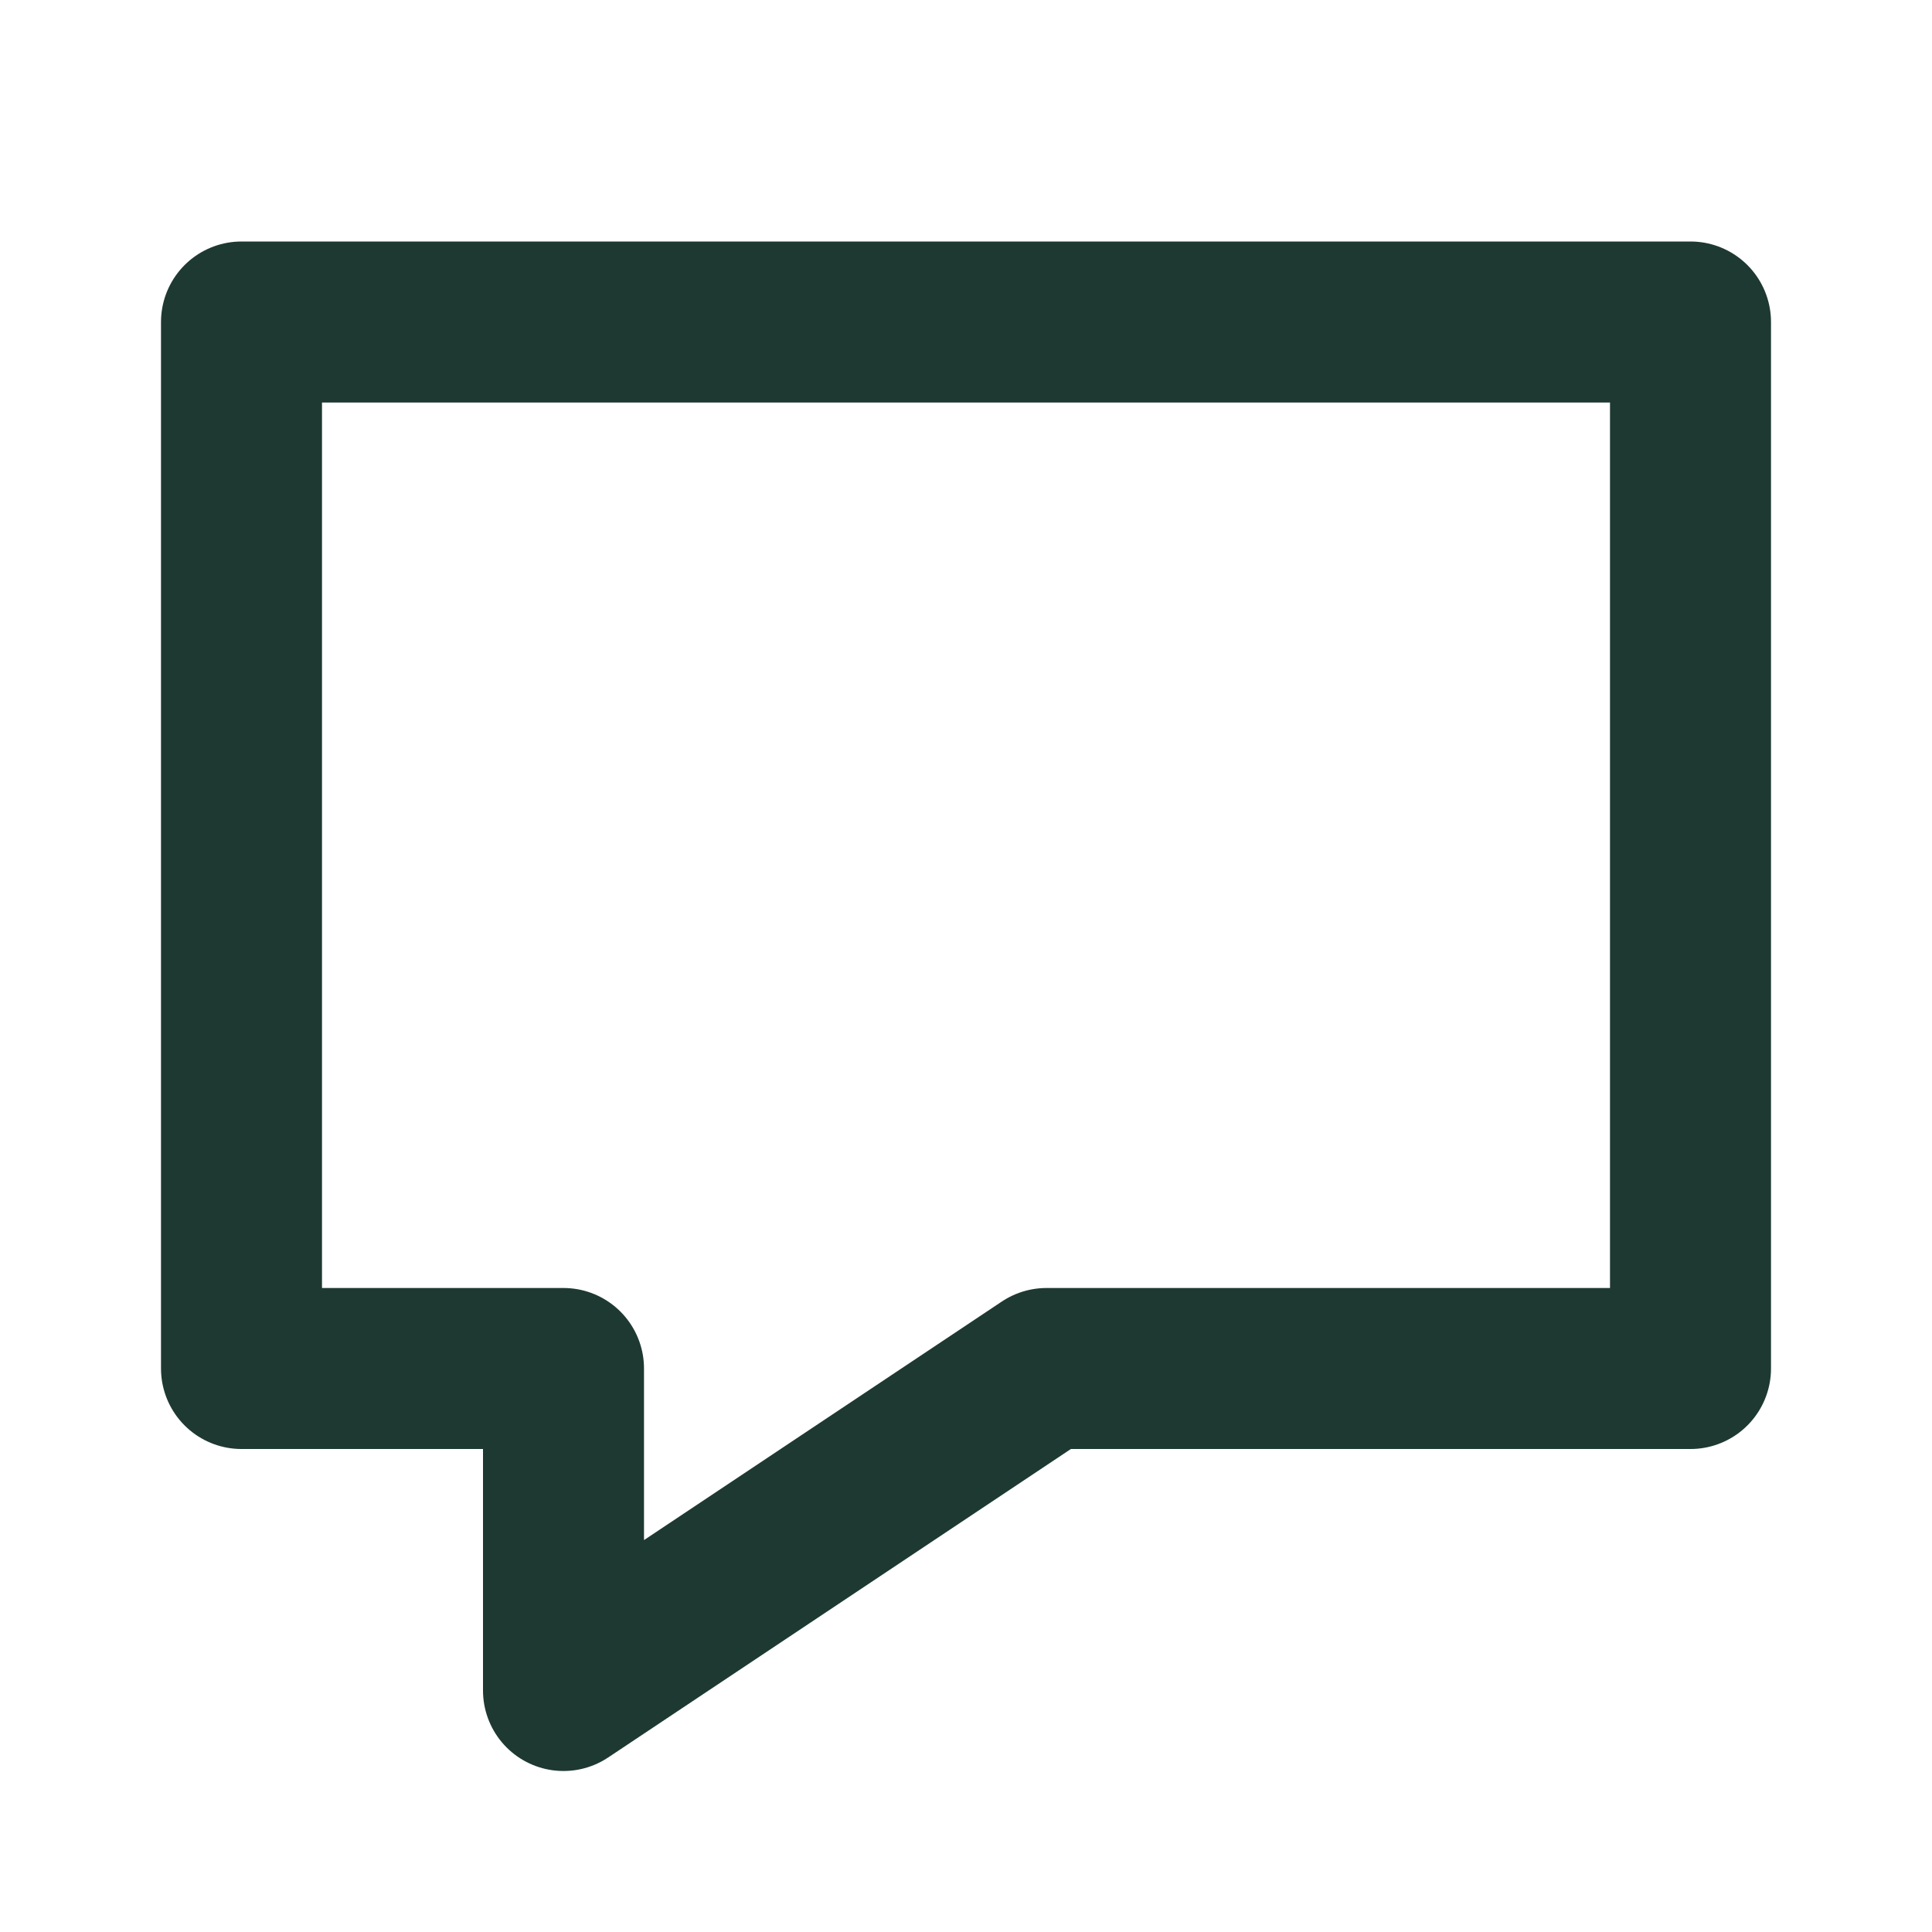
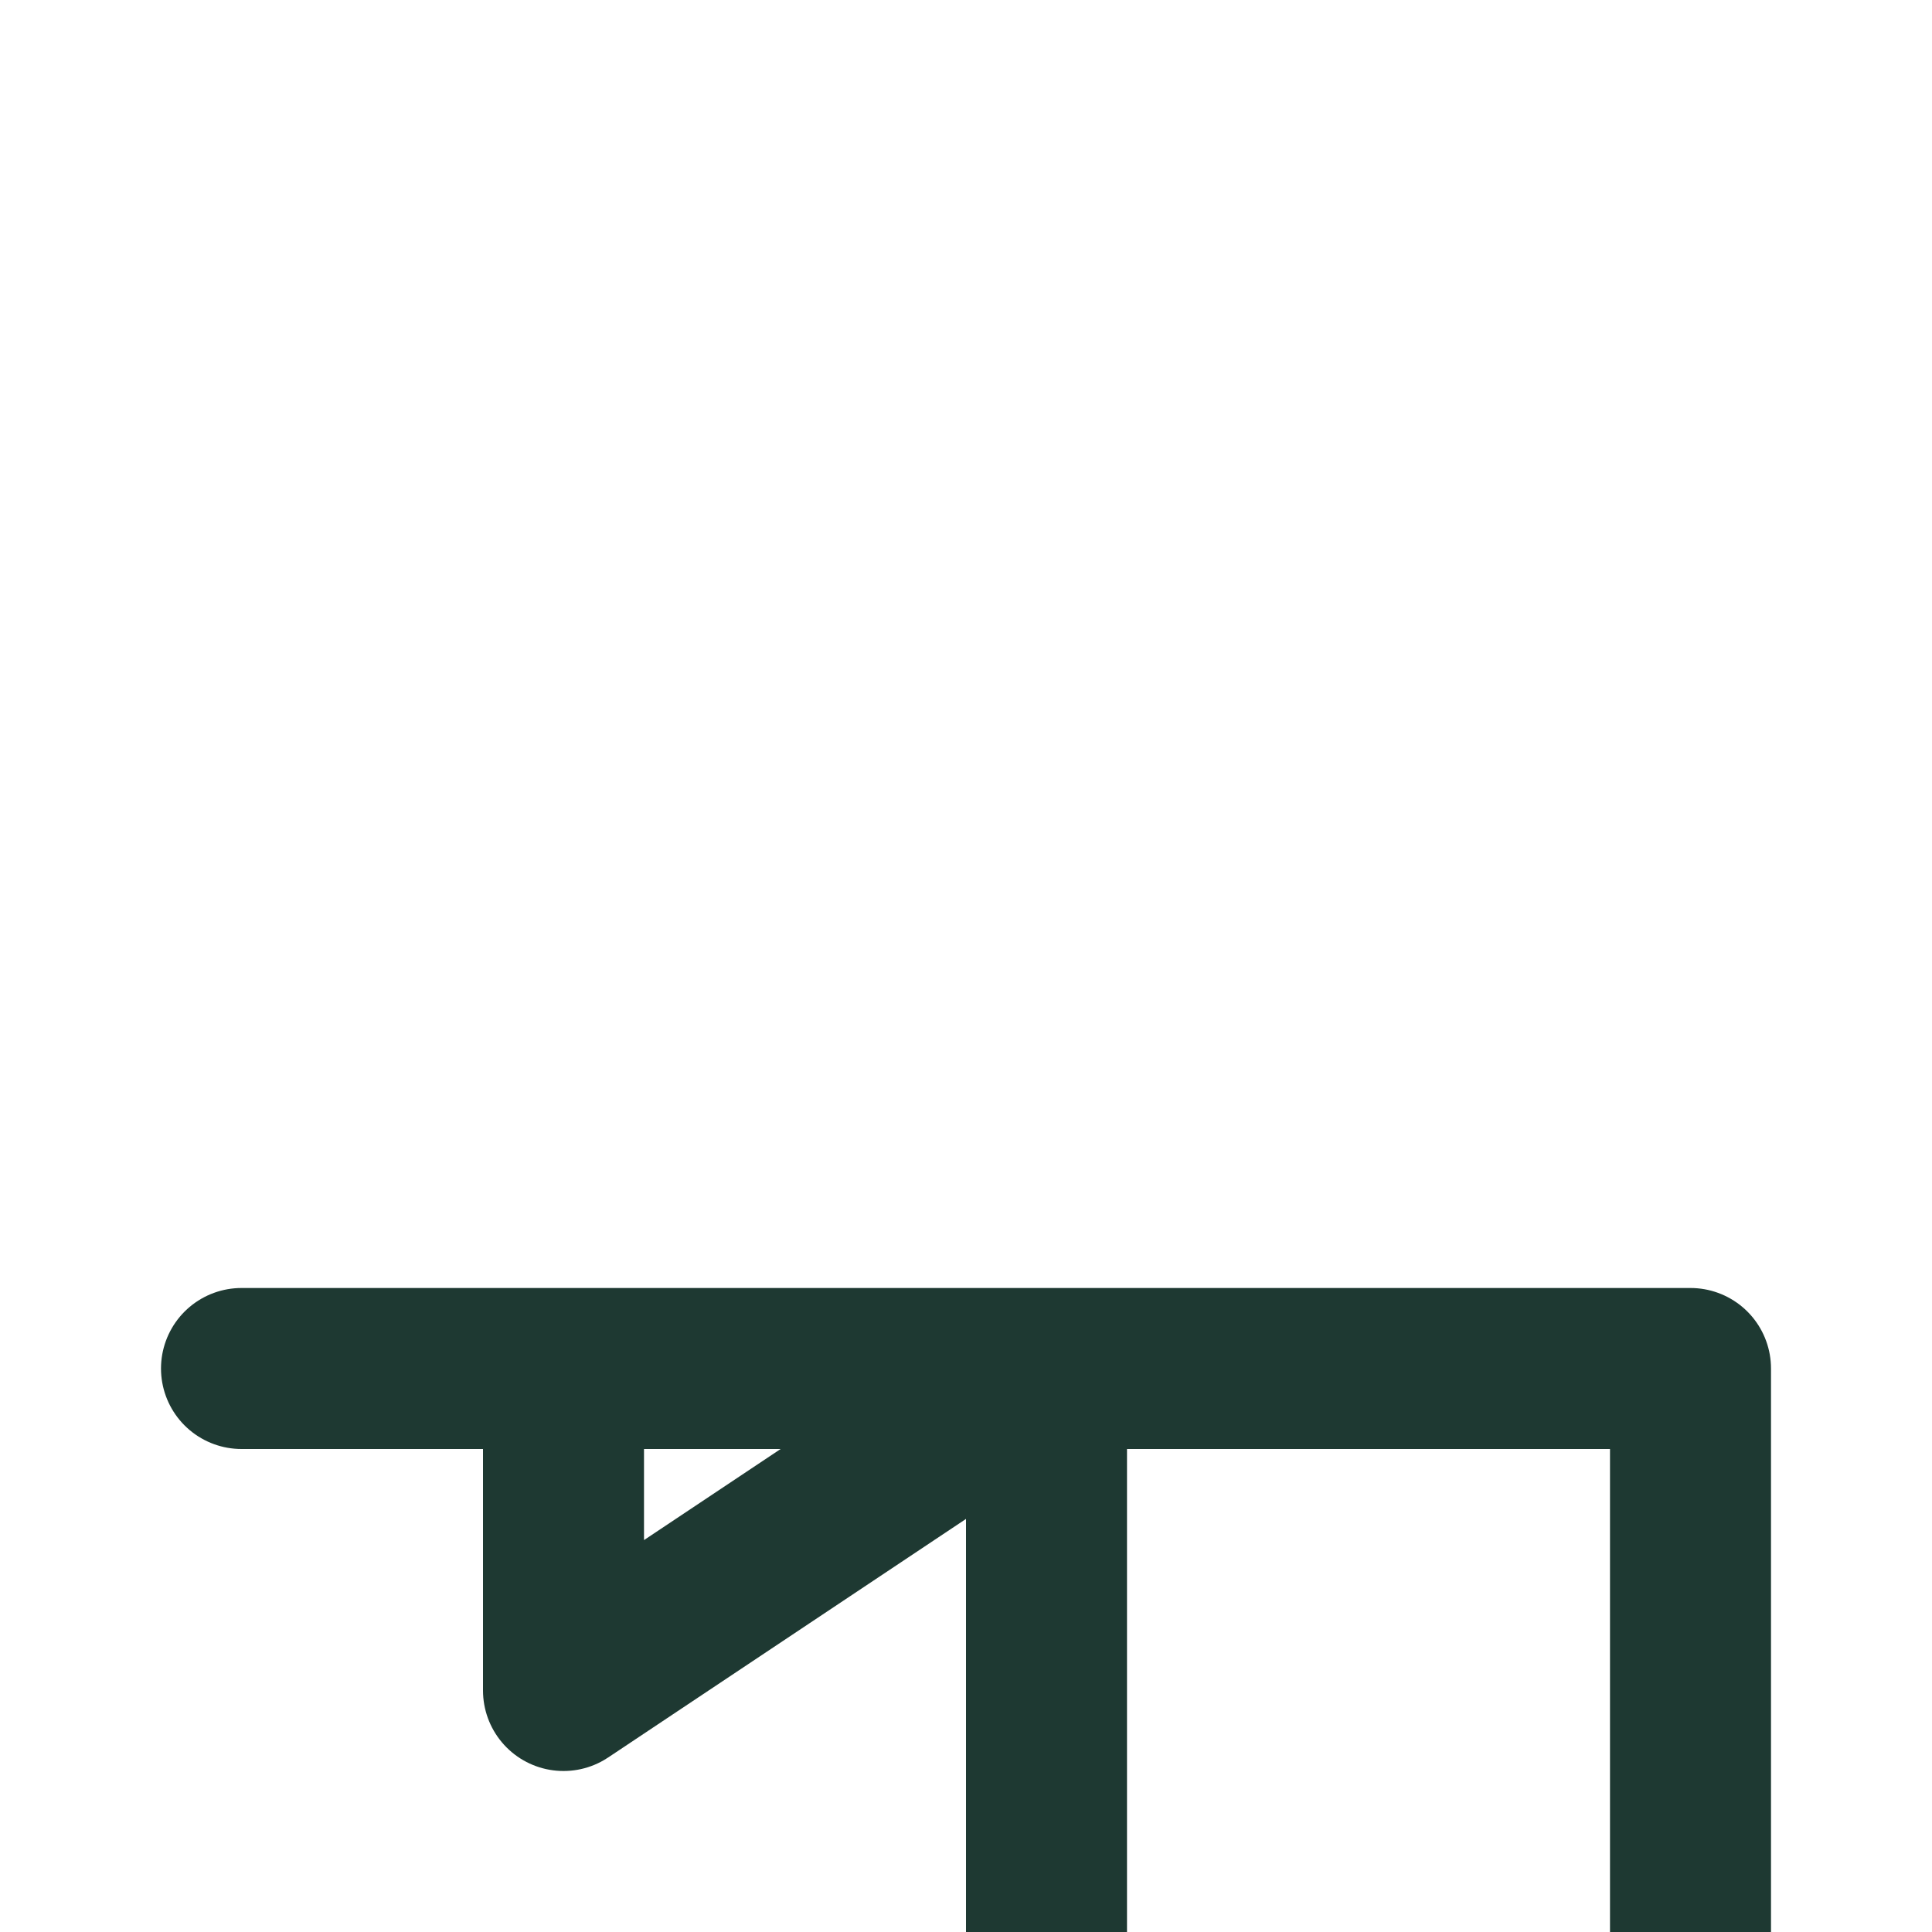
<svg xmlns="http://www.w3.org/2000/svg" version="1.1" id="Layer_1" x="0px" y="0px" viewBox="0 0 48 48" style="enable-background:new 0 0 48 48;" xml:space="preserve">
  <style type="text/css">
	.st0{fill:none;stroke:#1E3932;stroke-width:4;stroke-linecap:round;stroke-linejoin:round;stroke-miterlimit:8;}
</style>
-   <path class="st0" d="M26,34l-12,8v-8H6V8h36v26H26z" />
+   <path class="st0" d="M26,34l-12,8v-8H6h36v26H26z" />
</svg>